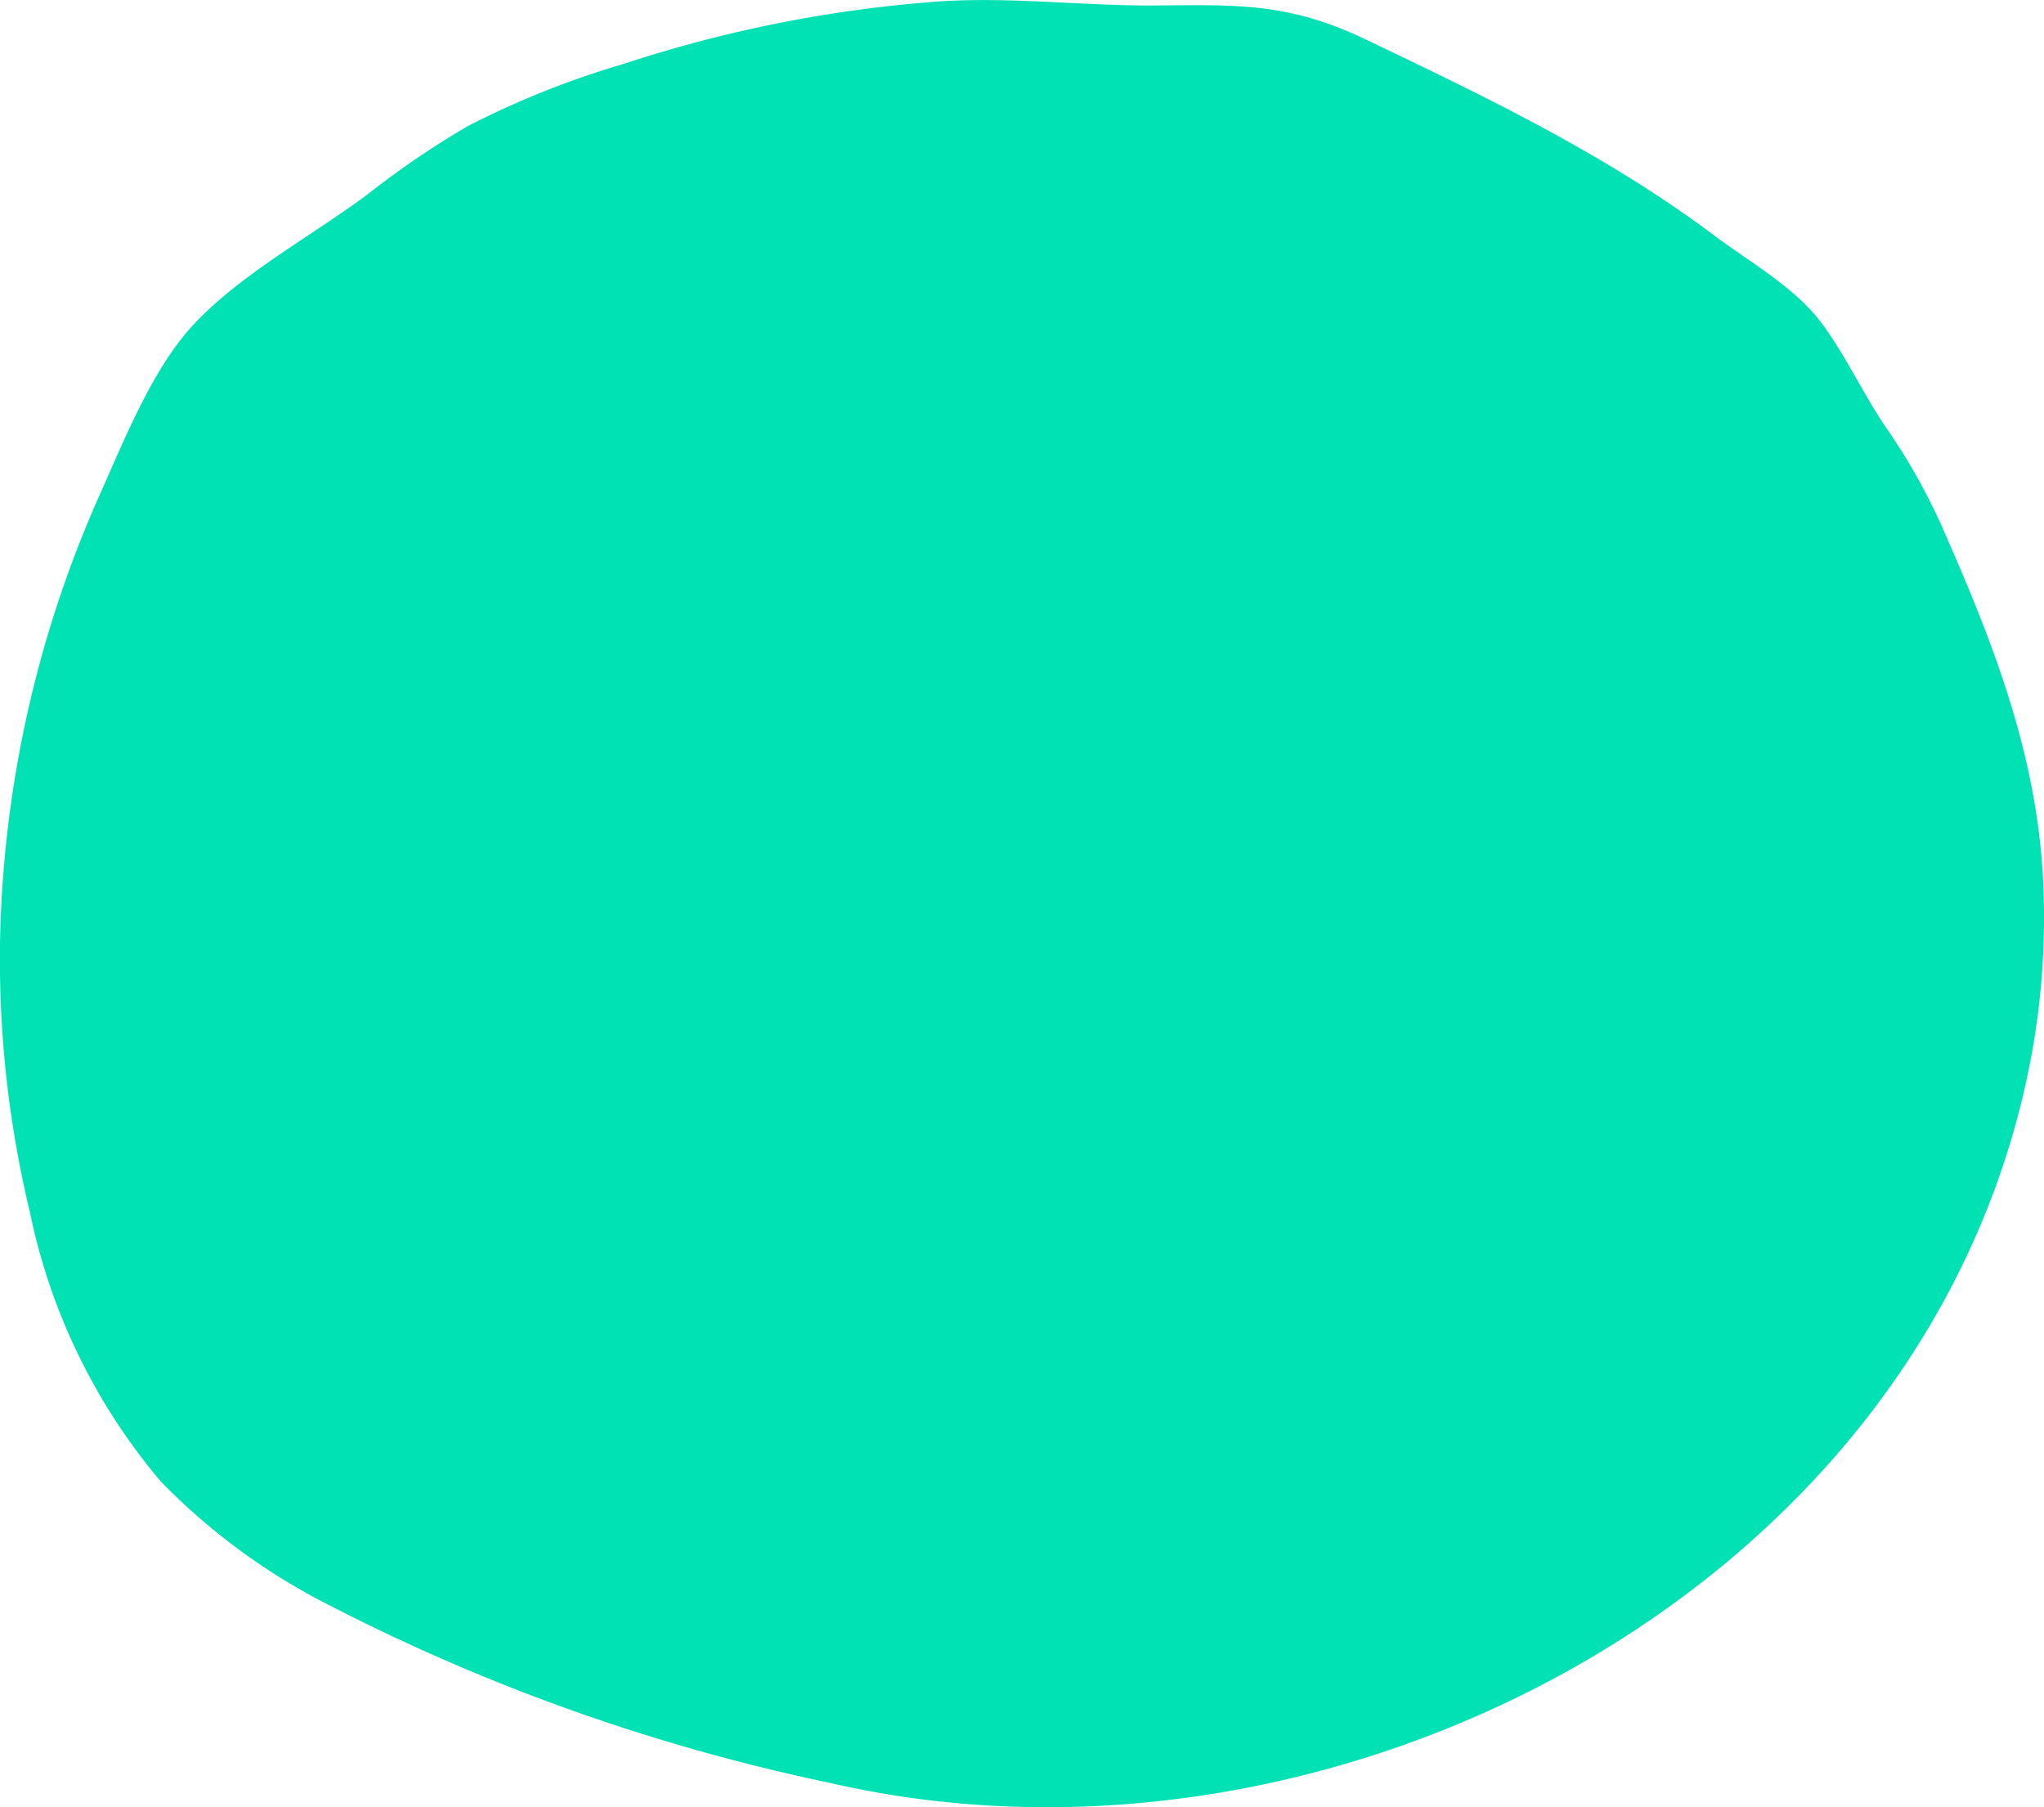
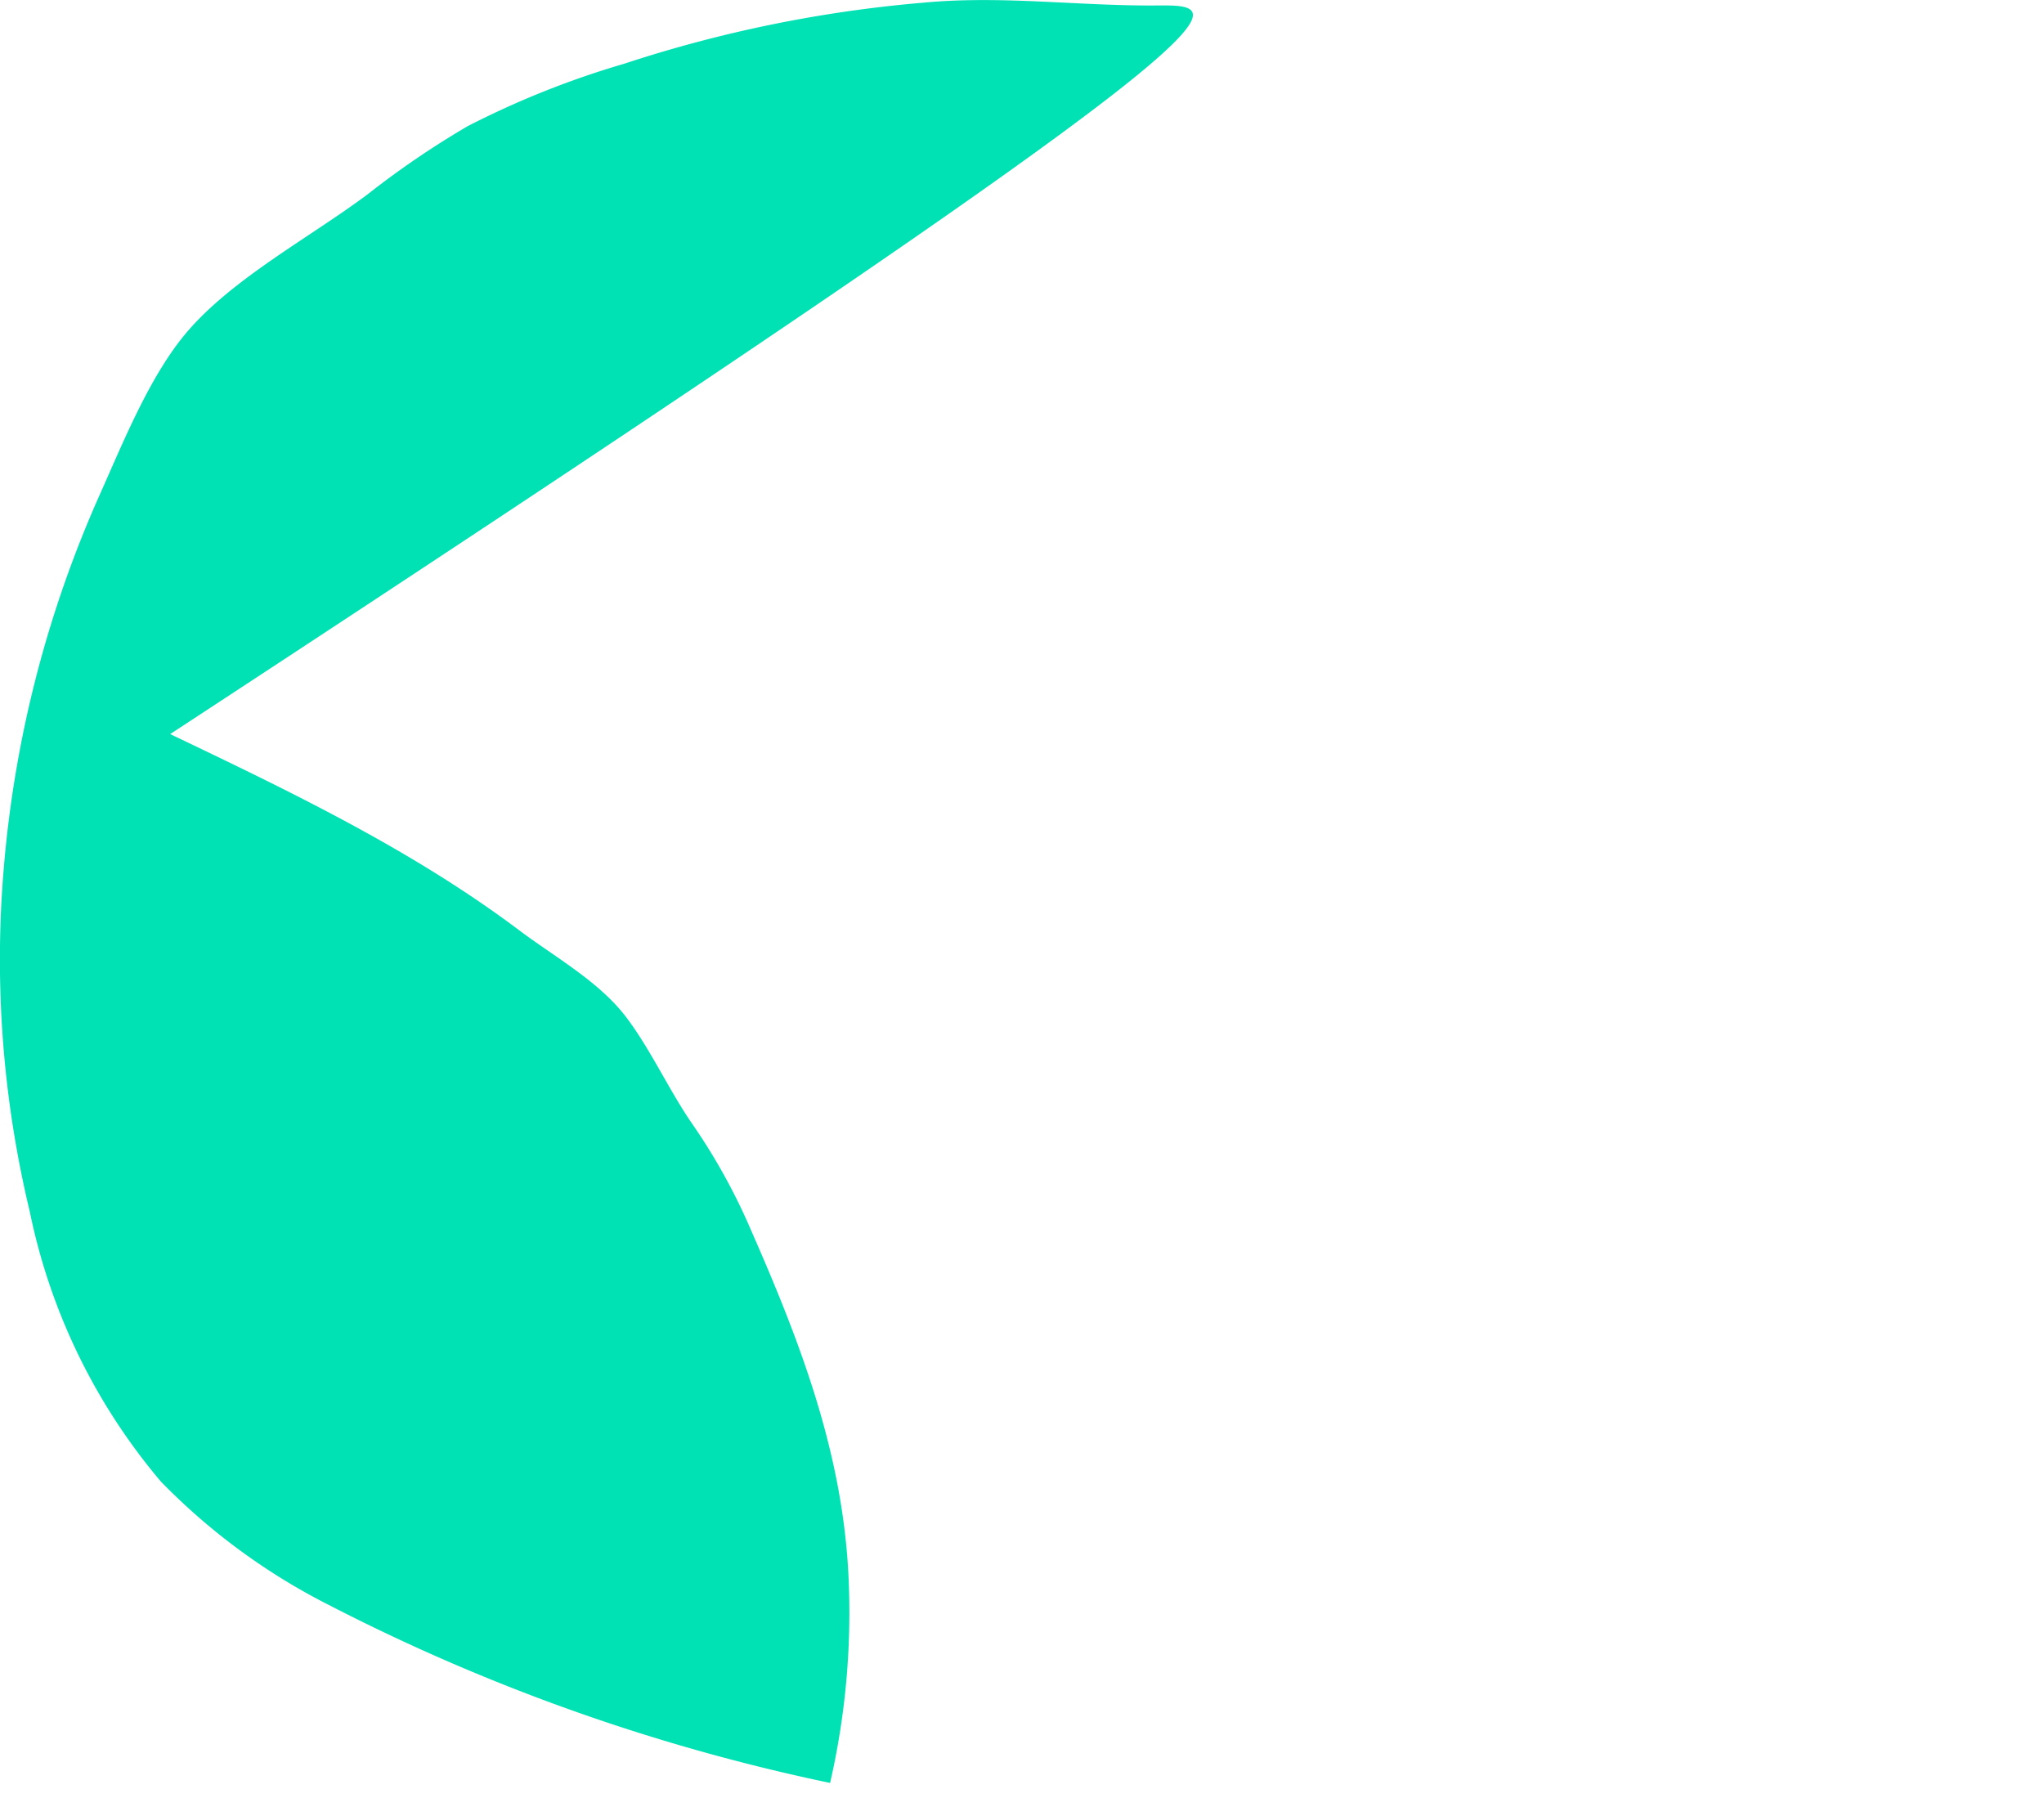
<svg xmlns="http://www.w3.org/2000/svg" width="86.99" height="76.91">
-   <path d="M1.27 51.573a25.765 25.765 0 0 0 5.574 11.473 26.993 26.993 0 0 0 7.15 5.255 84.063 84.063 0 0 0 21.334 7.574c20.986 4.846 45.866-7.742 50.843-29.578a32.415 32.415 0 0 0 .767-9.1c-.306-5.157-2.086-9.767-4.135-14.43a25.9 25.9 0 0 0-2.548-4.588c-.976-1.432-1.778-3.2-2.818-4.541-1.144-1.47-3.02-2.517-4.5-3.628-4.556-3.424-9.731-5.9-14.852-8.348C54.809.097 52.594.209 49.201.233c-3.327.024-6.589-.436-9.926-.117a55.714 55.714 0 0 0-12.72 2.6 37.682 37.682 0 0 0-6.652 2.654 37.707 37.707 0 0 0-4.244 2.889c-2.414 1.81-5.717 3.562-7.679 5.844-1.591 1.851-2.739 4.724-3.732 6.943a48.908 48.908 0 0 0-4.087 15.9A45.938 45.938 0 0 0 1.27 51.573Z" fill="#00E2B4" />
+   <path d="M1.27 51.573a25.765 25.765 0 0 0 5.574 11.473 26.993 26.993 0 0 0 7.15 5.255 84.063 84.063 0 0 0 21.334 7.574a32.415 32.415 0 0 0 .767-9.1c-.306-5.157-2.086-9.767-4.135-14.43a25.9 25.9 0 0 0-2.548-4.588c-.976-1.432-1.778-3.2-2.818-4.541-1.144-1.47-3.02-2.517-4.5-3.628-4.556-3.424-9.731-5.9-14.852-8.348C54.809.097 52.594.209 49.201.233c-3.327.024-6.589-.436-9.926-.117a55.714 55.714 0 0 0-12.72 2.6 37.682 37.682 0 0 0-6.652 2.654 37.707 37.707 0 0 0-4.244 2.889c-2.414 1.81-5.717 3.562-7.679 5.844-1.591 1.851-2.739 4.724-3.732 6.943a48.908 48.908 0 0 0-4.087 15.9A45.938 45.938 0 0 0 1.27 51.573Z" fill="#00E2B4" />
</svg>